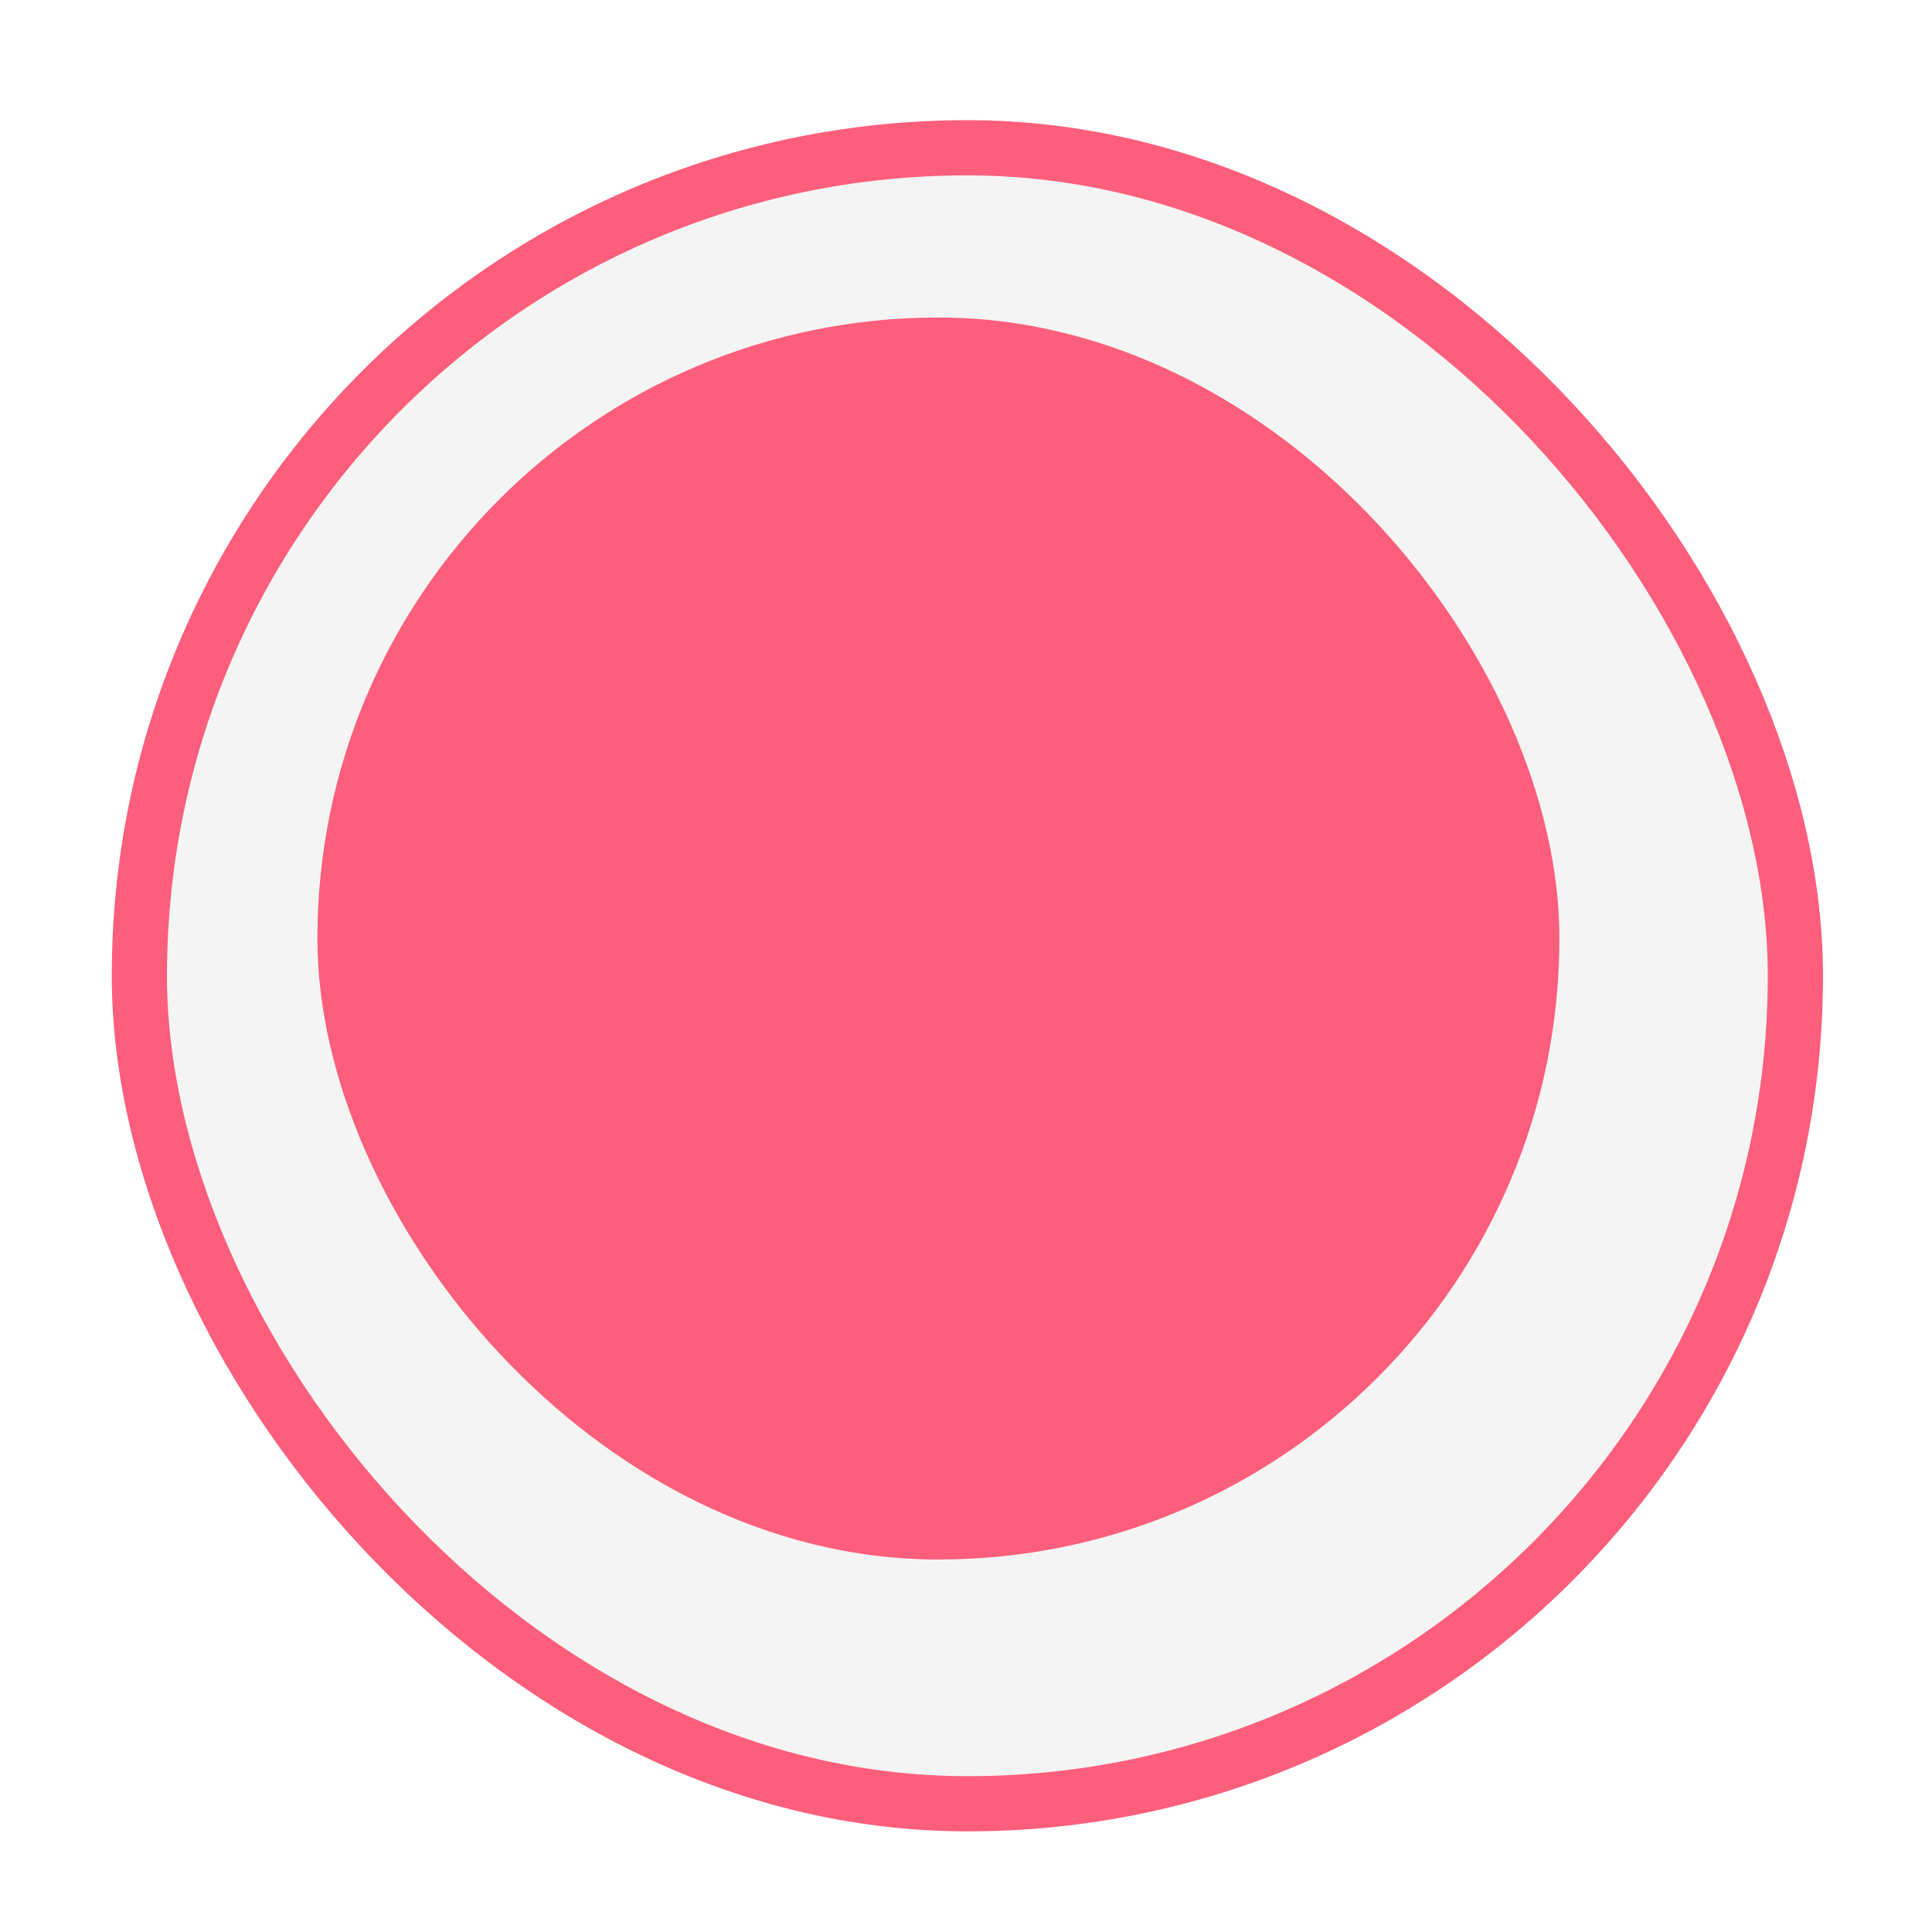
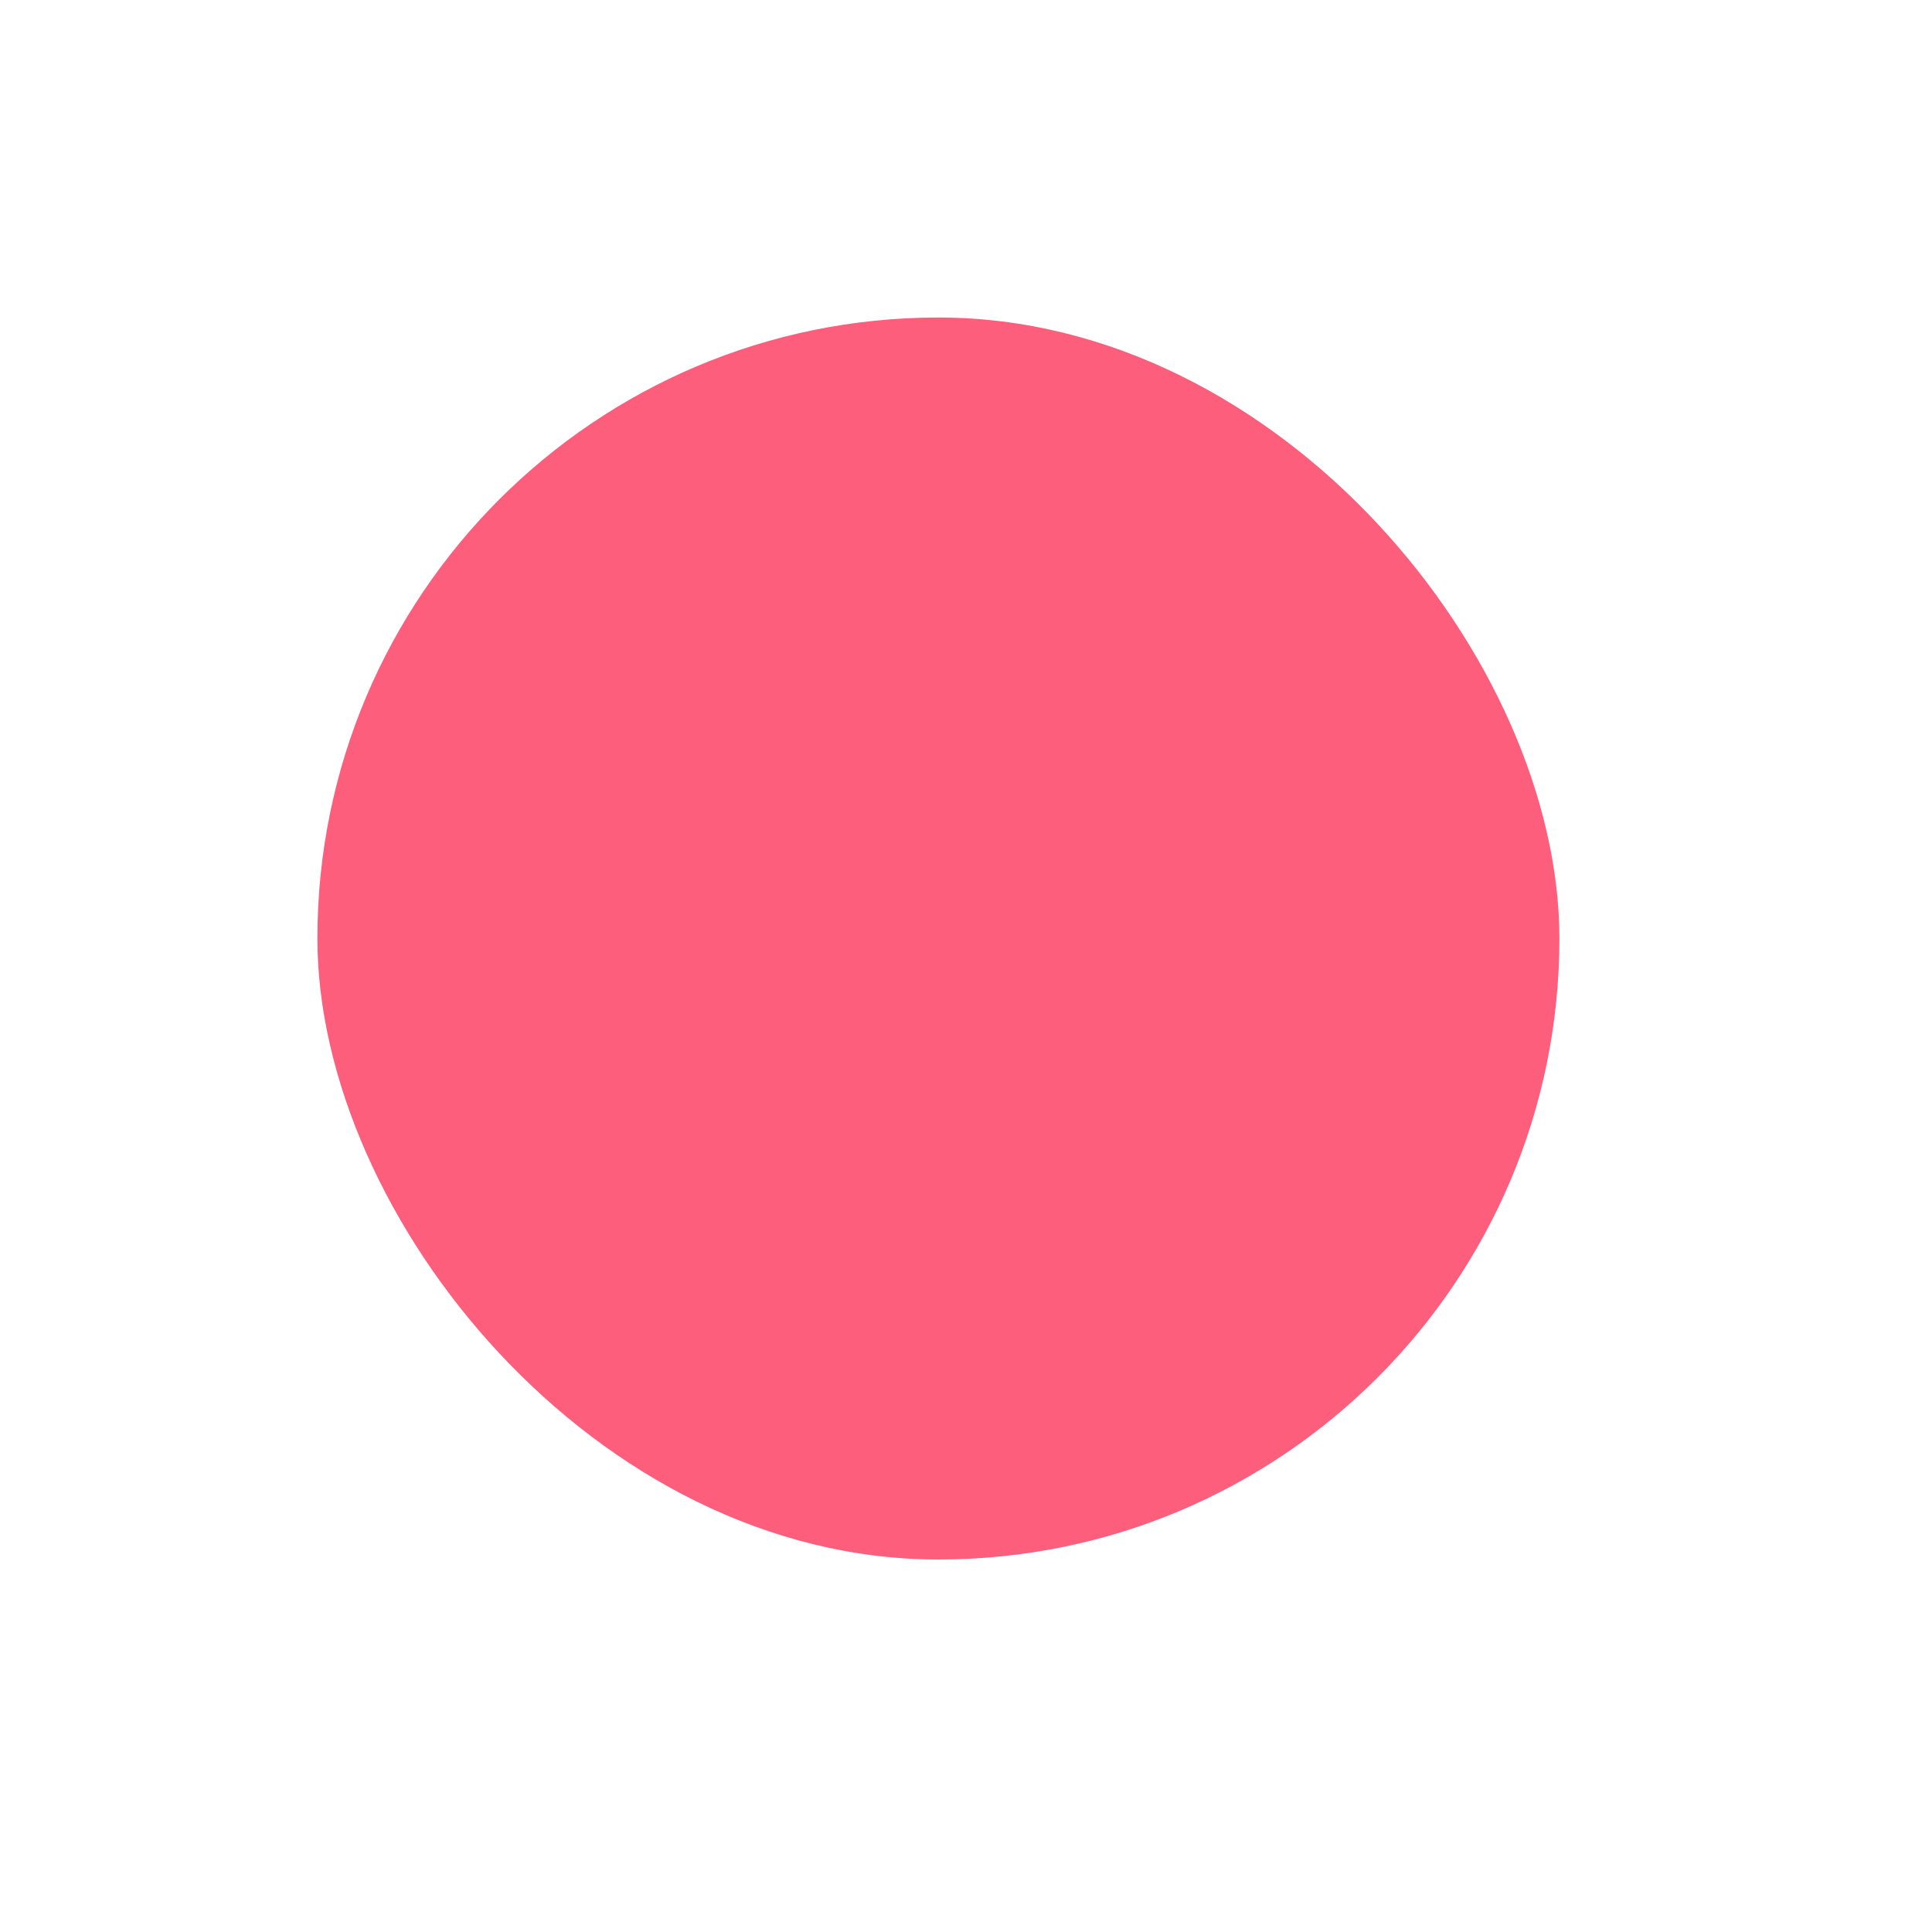
<svg xmlns="http://www.w3.org/2000/svg" width="35" height="35" viewBox="0 0 35 35" fill="none">
  <g filter="url(#filter0_bd_9_318)">
-     <rect x="2" y="2.002" width="30" height="30" rx="15" fill="#F4F4F4" />
-     <rect x="2" y="2.002" width="30" height="30" rx="15" stroke="#FD5E7C" />
-   </g>
+     </g>
  <rect x="5.75" y="5.752" width="22.5" height="22.5" rx="11.25" fill="#FD5E7C" />
  <defs>
    <filter id="filter0_bd_9_318" x="-2.175" y="-2.173" width="38.35" height="38.35" filterUnits="userSpaceOnUse" color-interpolation-filters="sRGB">
      <feFlood flood-opacity="0" result="BackgroundImageFix" />
      <feGaussianBlur in="BackgroundImageFix" stdDeviation="1.837" />
      <feComposite in2="SourceAlpha" operator="in" result="effect1_backgroundBlur_9_318" />
      <feColorMatrix in="SourceAlpha" type="matrix" values="0 0 0 0 0 0 0 0 0 0 0 0 0 0 0 0 0 0 127 0" result="hardAlpha" />
      <feOffset dx="0.525" dy="0.675" />
      <feGaussianBlur stdDeviation="0.75" />
      <feComposite in2="hardAlpha" operator="out" />
      <feColorMatrix type="matrix" values="0 0 0 0 0 0 0 0 0 0 0 0 0 0 0 0 0 0 0.04 0" />
      <feBlend mode="normal" in2="effect1_backgroundBlur_9_318" result="effect2_dropShadow_9_318" />
      <feBlend mode="normal" in="SourceGraphic" in2="effect2_dropShadow_9_318" result="shape" />
    </filter>
  </defs>
</svg>